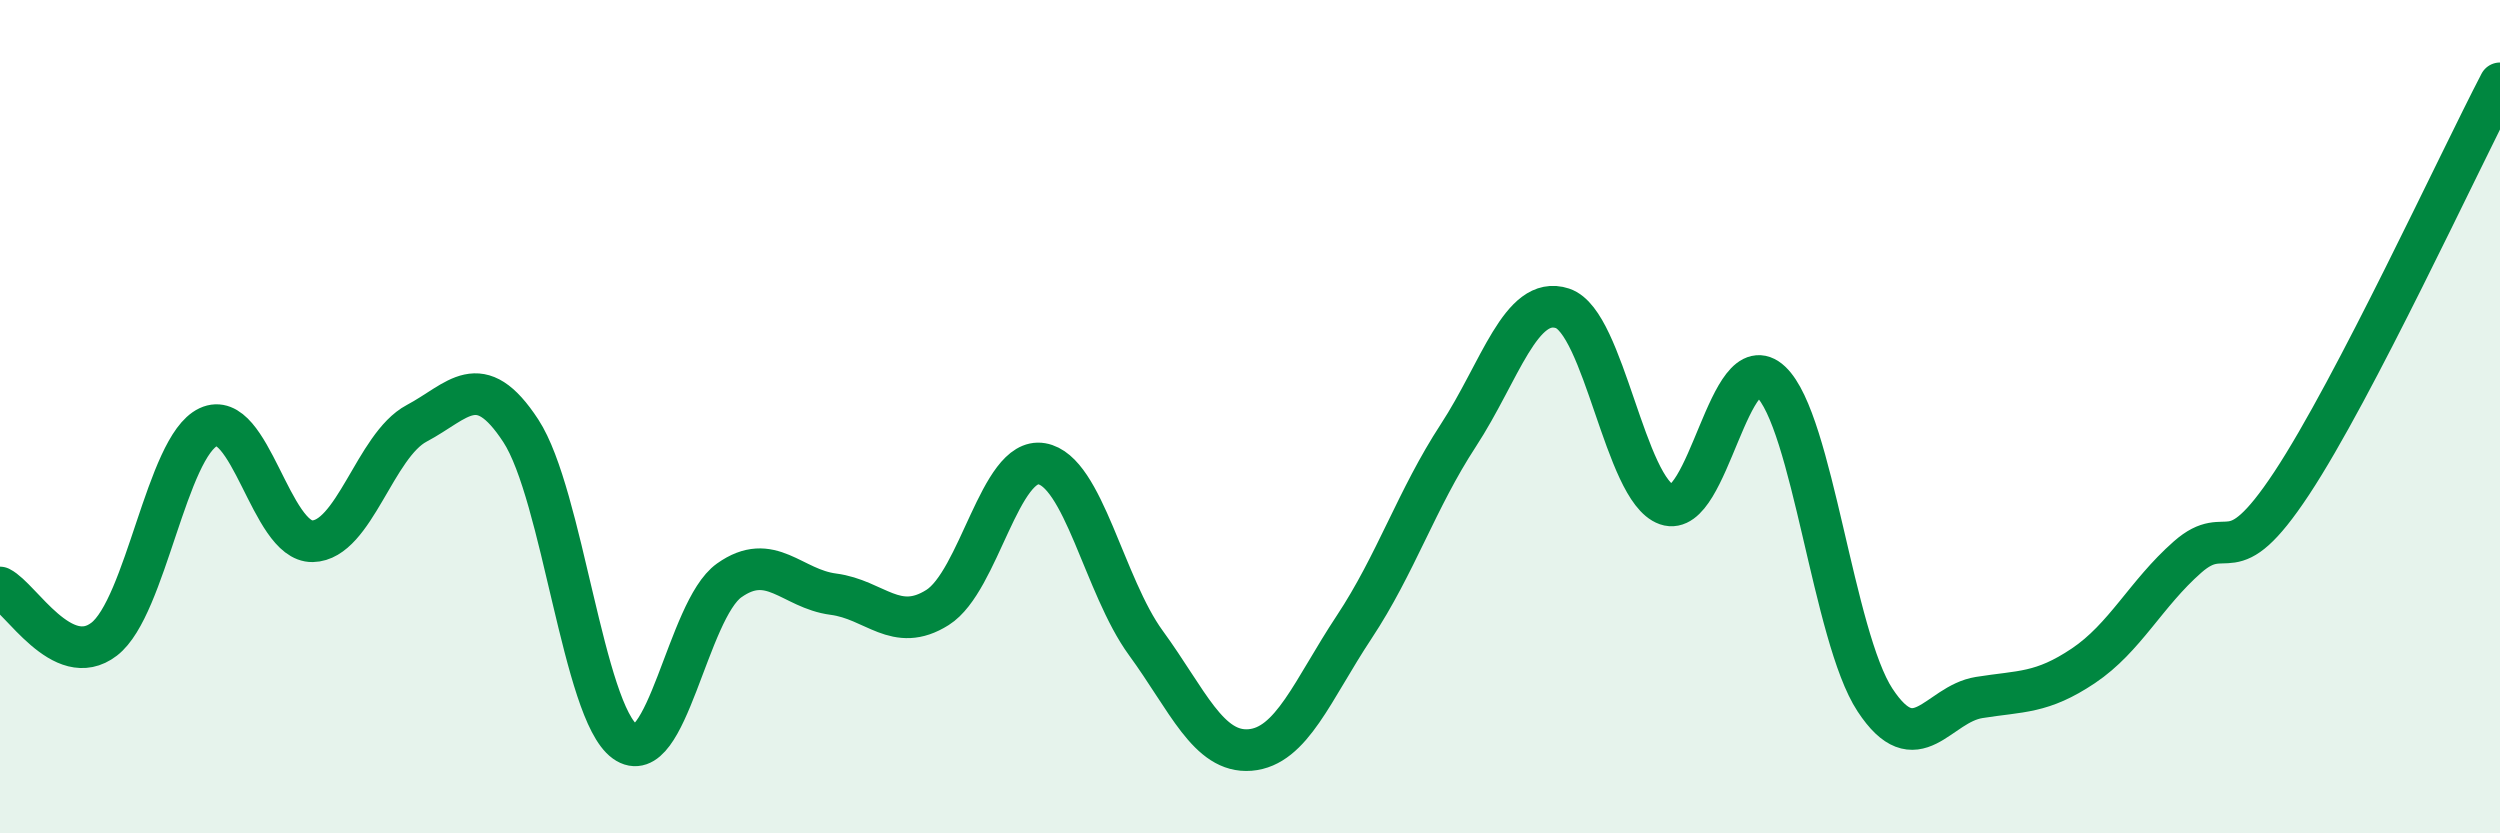
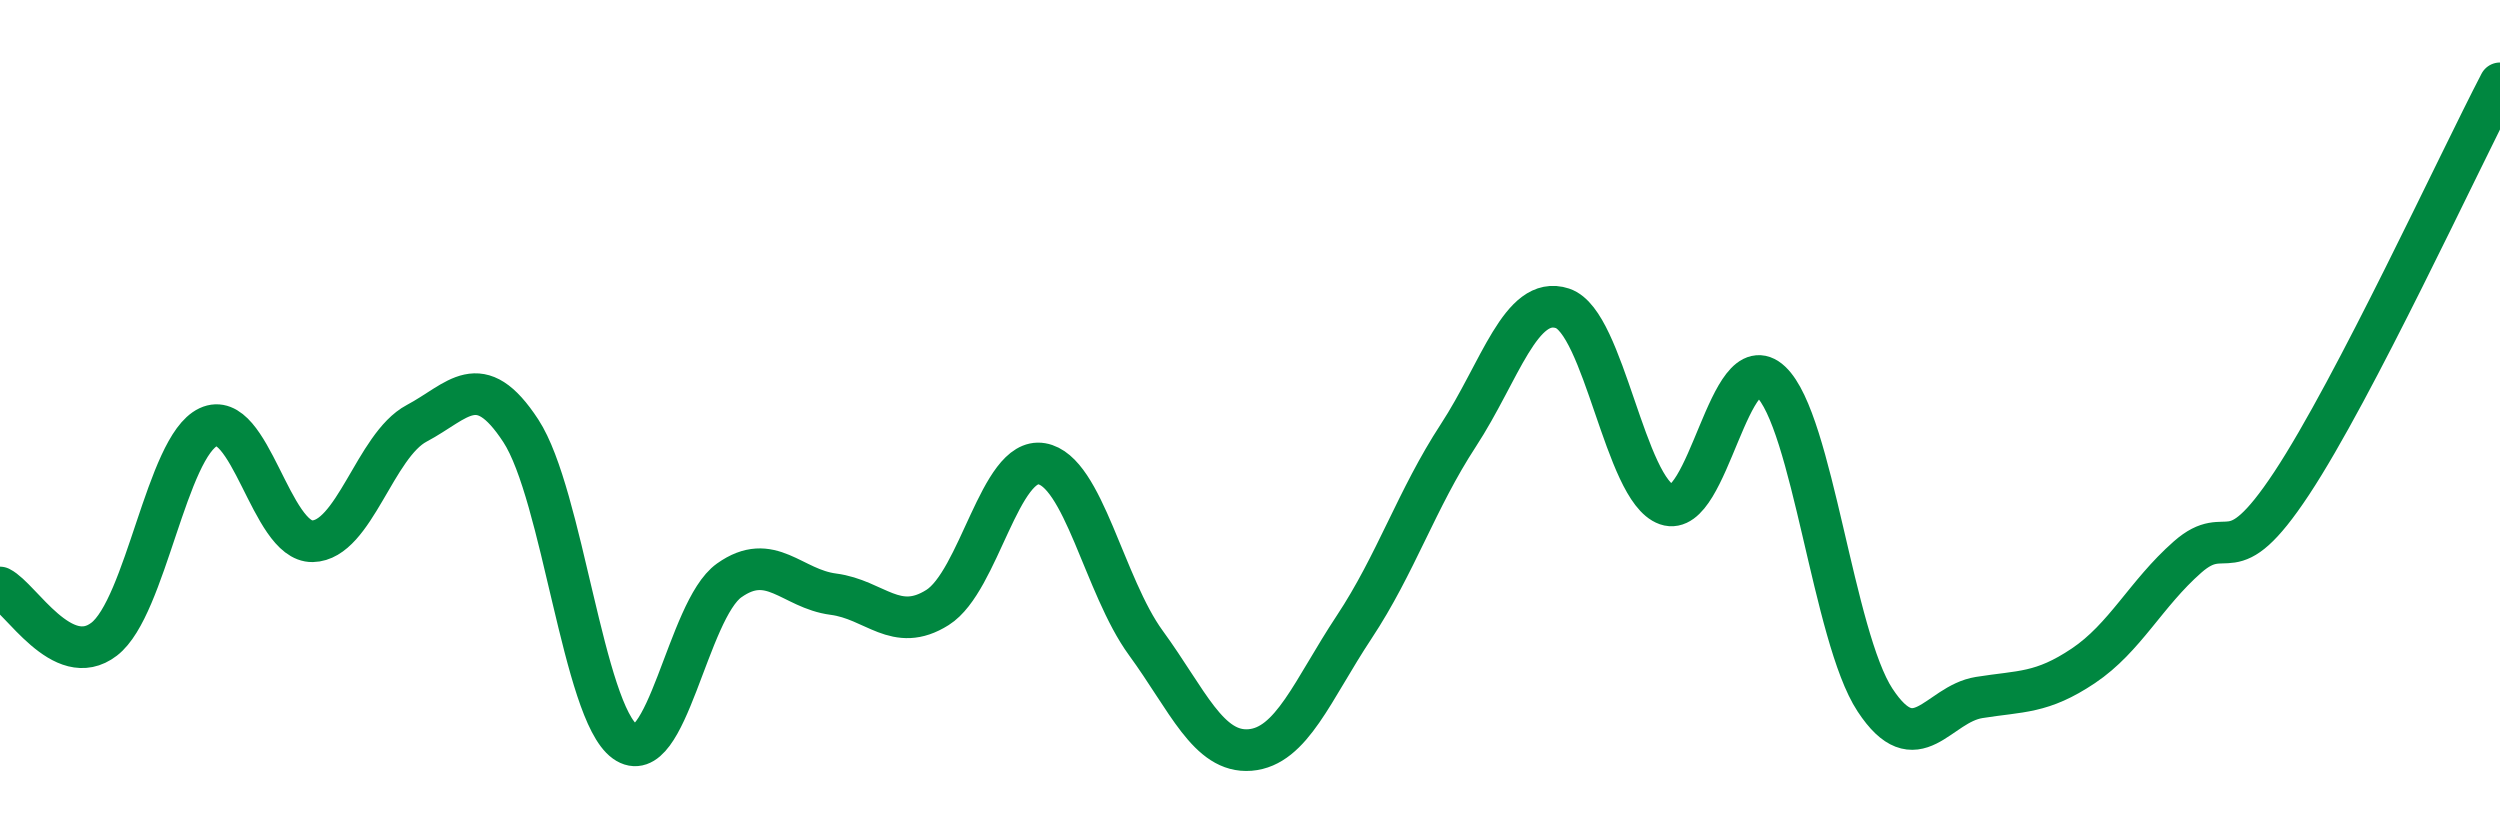
<svg xmlns="http://www.w3.org/2000/svg" width="60" height="20" viewBox="0 0 60 20">
-   <path d="M 0,14.1 C 0.5,14.35 1.5,16.11 2.5,15.34 C 3.5,14.57 4,10.72 5,10.25 C 6,9.78 6.5,13.01 7.5,12.99 C 8.5,12.97 9,10.69 10,10.16 C 11,9.63 11.5,8.81 12.5,10.34 C 13.5,11.87 14,17.08 15,17.8 C 16,18.52 16.5,14.64 17.5,13.93 C 18.5,13.22 19,14.13 20,14.26 C 21,14.39 21.5,15.21 22.5,14.58 C 23.5,13.95 24,10.96 25,11.13 C 26,11.3 26.5,14.06 27.5,15.43 C 28.5,16.8 29,18.08 30,18 C 31,17.92 31.5,16.56 32.5,15.05 C 33.5,13.54 34,11.98 35,10.45 C 36,8.92 36.5,7.07 37.5,7.4 C 38.5,7.73 39,11.76 40,12.11 C 41,12.46 41.5,8.22 42.5,9.16 C 43.5,10.1 44,15.28 45,16.8 C 46,18.32 46.5,16.9 47.5,16.74 C 48.5,16.58 49,16.65 50,15.98 C 51,15.31 51.5,14.25 52.5,13.37 C 53.5,12.49 53.5,13.87 55,11.6 C 56.5,9.33 59,3.92 60,2L60 20L0 20Z" fill="#008740" opacity="0.1" stroke-linecap="round" stroke-linejoin="round" />
  <path d="M 0,14.1 C 0.5,14.35 1.5,16.11 2.5,15.34 C 3.5,14.57 4,10.72 5,10.25 C 6,9.78 6.5,13.01 7.5,12.99 C 8.5,12.97 9,10.69 10,10.16 C 11,9.63 11.5,8.81 12.5,10.34 C 13.5,11.87 14,17.08 15,17.8 C 16,18.52 16.5,14.64 17.5,13.93 C 18.5,13.22 19,14.13 20,14.26 C 21,14.39 21.5,15.21 22.5,14.58 C 23.5,13.95 24,10.96 25,11.13 C 26,11.3 26.5,14.06 27.5,15.43 C 28.5,16.8 29,18.08 30,18 C 31,17.92 31.5,16.56 32.5,15.05 C 33.5,13.54 34,11.98 35,10.45 C 36,8.92 36.5,7.07 37.5,7.4 C 38.5,7.73 39,11.76 40,12.11 C 41,12.46 41.5,8.22 42.5,9.16 C 43.5,10.1 44,15.28 45,16.8 C 46,18.32 46.5,16.9 47.5,16.74 C 48.5,16.58 49,16.65 50,15.98 C 51,15.31 51.5,14.25 52.5,13.37 C 53.5,12.49 53.5,13.87 55,11.6 C 56.5,9.33 59,3.92 60,2" stroke="#008740" stroke-width="1" fill="none" stroke-linecap="round" stroke-linejoin="round" />
</svg>